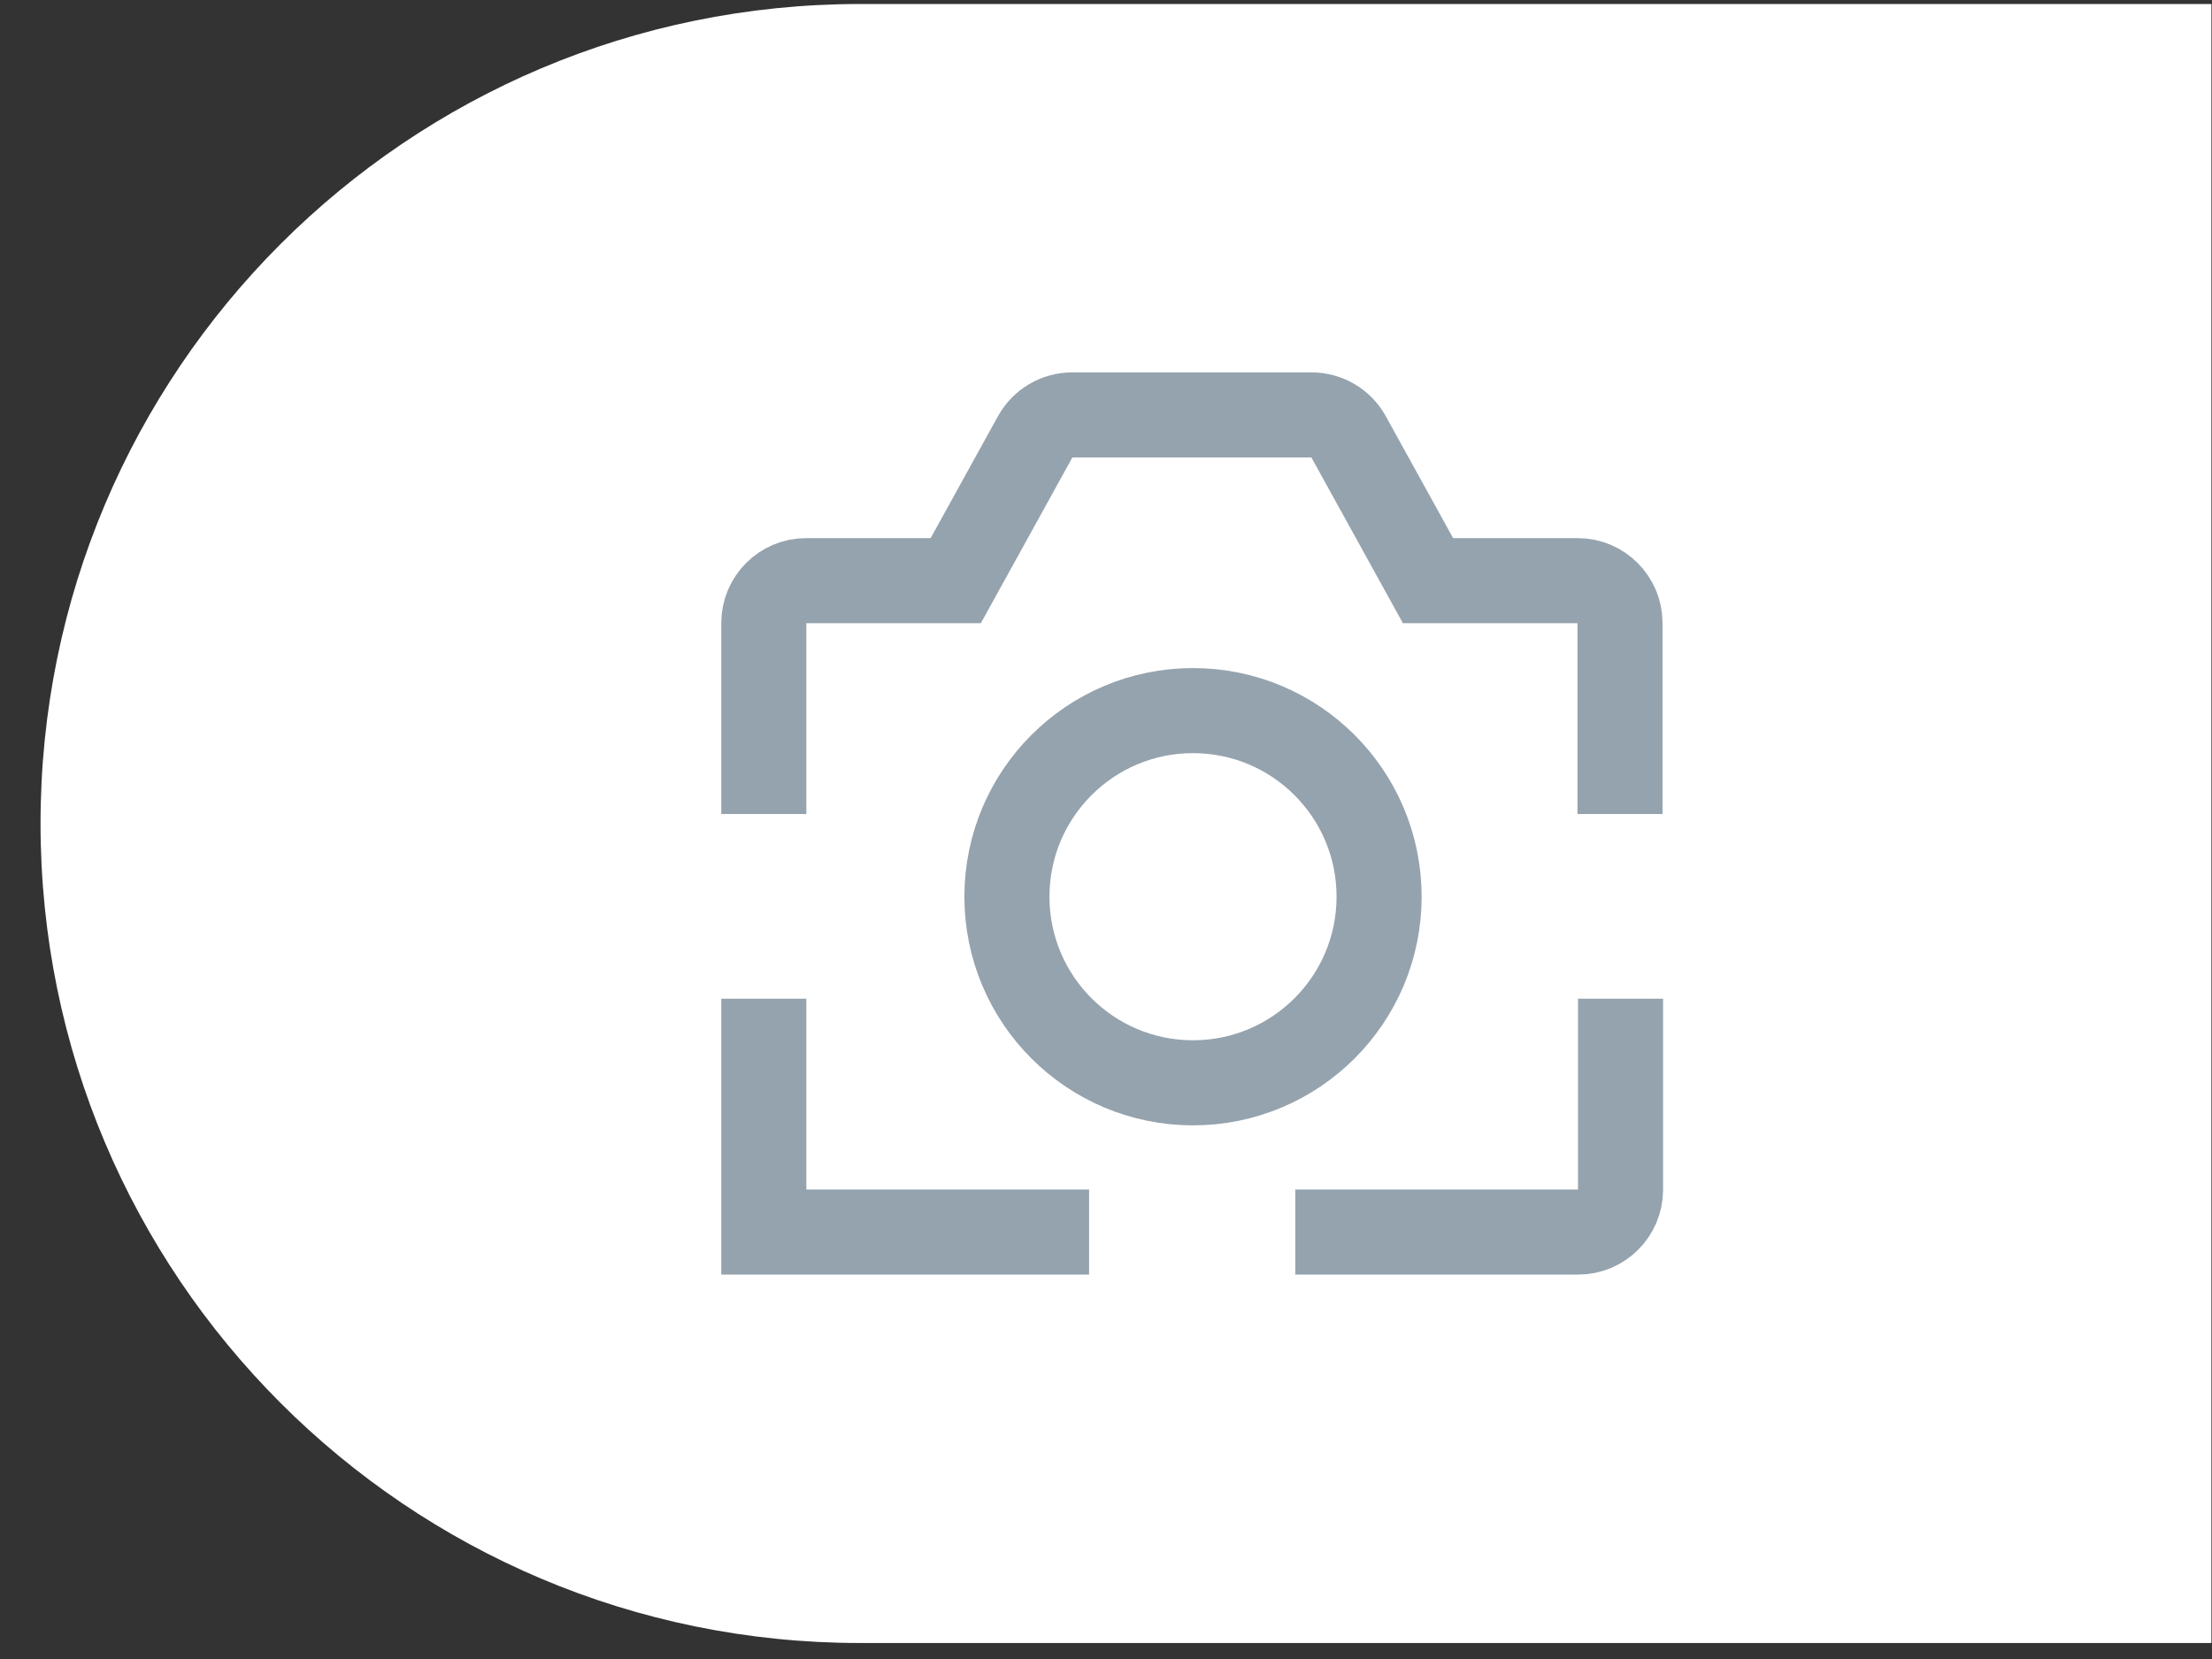
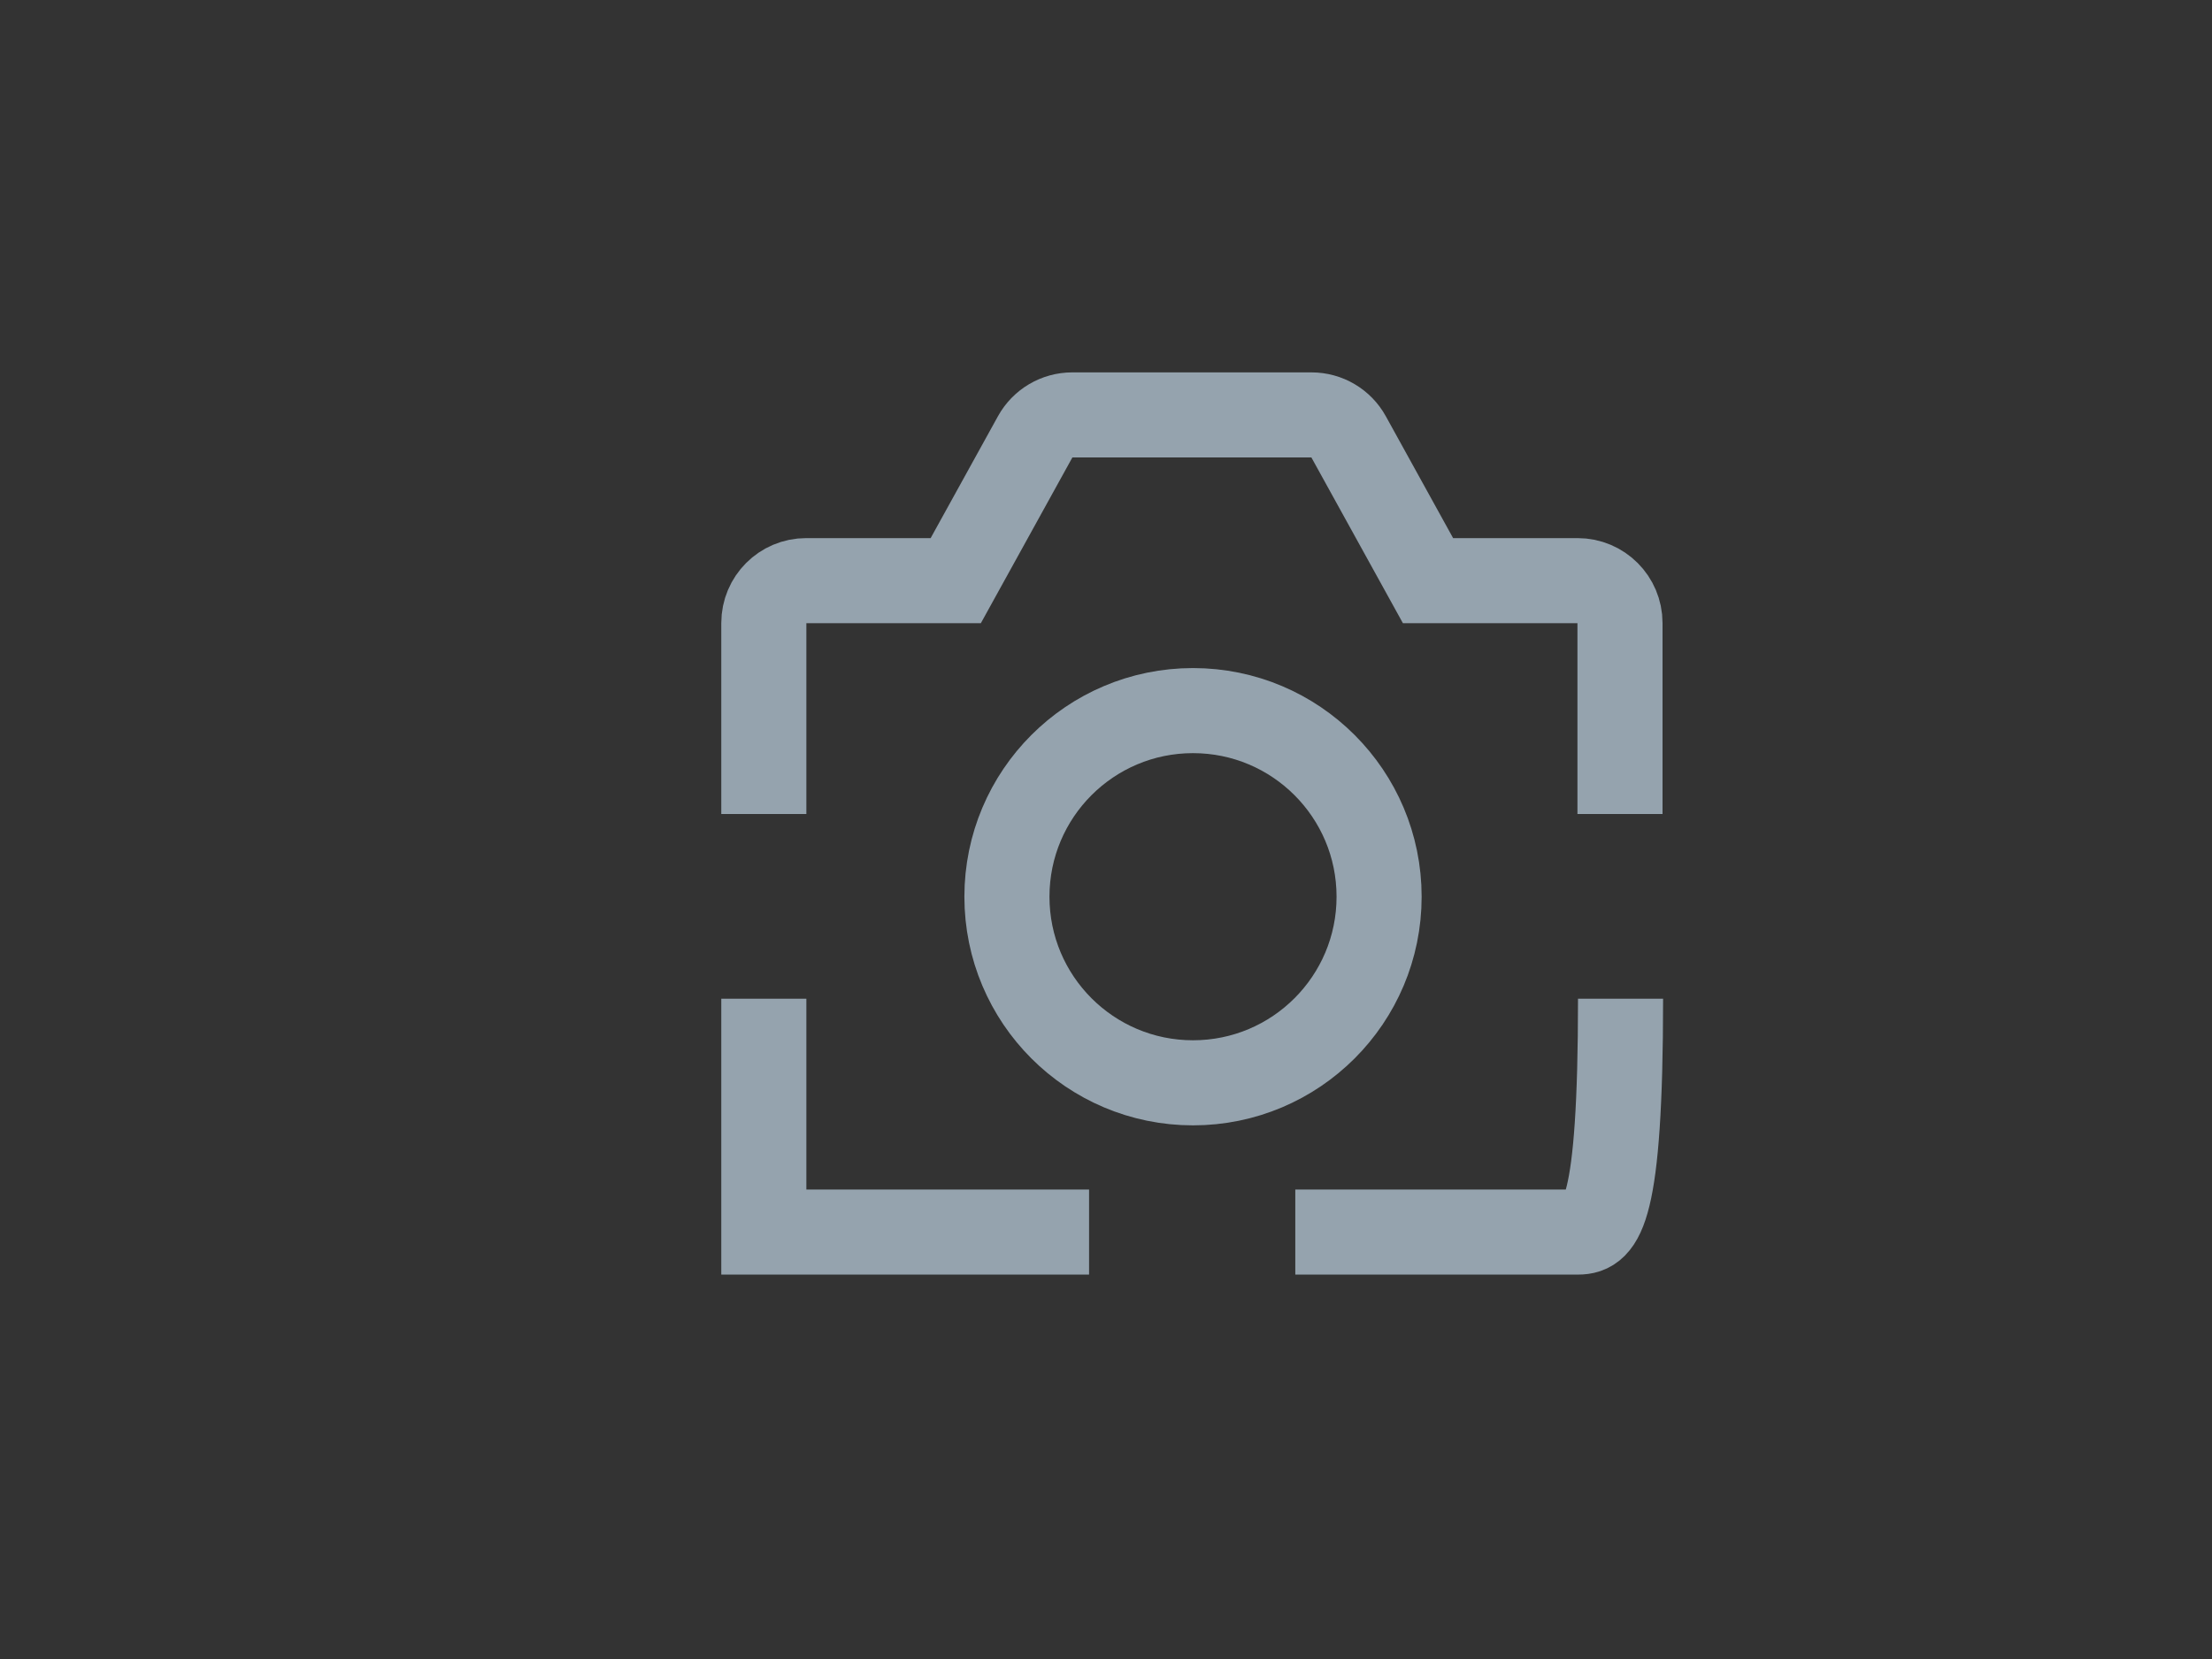
<svg xmlns="http://www.w3.org/2000/svg" width="52" height="39" viewBox="0 0 52 39" fill="none">
  <rect x="0" y="0" width="52" height="39" fill="#333333" stroke="none" />
-   <path d="M51.986 0.094H20.218C9.578 0.094 0.953 8.719 0.953 19.359V19.359C0.953 29.999 9.578 38.624 20.218 38.624H51.986V0.094Z" fill="white" />
-   <path d="M38.096 23.478V27.967C38.096 28.517 37.65 28.963 37.1 28.963H30.45M17.956 23.478V28.963H25.602M17.956 19.136V14.646C17.956 14.096 18.401 13.65 18.951 13.65H22.468L24.335 10.269C24.51 9.951 24.844 9.754 25.207 9.754H30.831C31.194 9.754 31.528 9.951 31.703 10.269L33.57 13.65H37.087C37.637 13.65 38.083 14.096 38.083 14.646V19.136M28.045 25.455C25.629 25.455 23.671 23.496 23.671 21.08C23.671 18.664 25.629 16.705 28.045 16.705C30.462 16.705 32.42 18.664 32.42 21.08C32.42 23.496 30.462 25.455 28.045 25.455Z" stroke="#95A3AE" stroke-width="2" />
+   <path d="M38.096 23.478C38.096 28.517 37.65 28.963 37.1 28.963H30.45M17.956 23.478V28.963H25.602M17.956 19.136V14.646C17.956 14.096 18.401 13.65 18.951 13.65H22.468L24.335 10.269C24.51 9.951 24.844 9.754 25.207 9.754H30.831C31.194 9.754 31.528 9.951 31.703 10.269L33.57 13.65H37.087C37.637 13.65 38.083 14.096 38.083 14.646V19.136M28.045 25.455C25.629 25.455 23.671 23.496 23.671 21.08C23.671 18.664 25.629 16.705 28.045 16.705C30.462 16.705 32.42 18.664 32.42 21.08C32.42 23.496 30.462 25.455 28.045 25.455Z" stroke="#95A3AE" stroke-width="2" />
</svg>